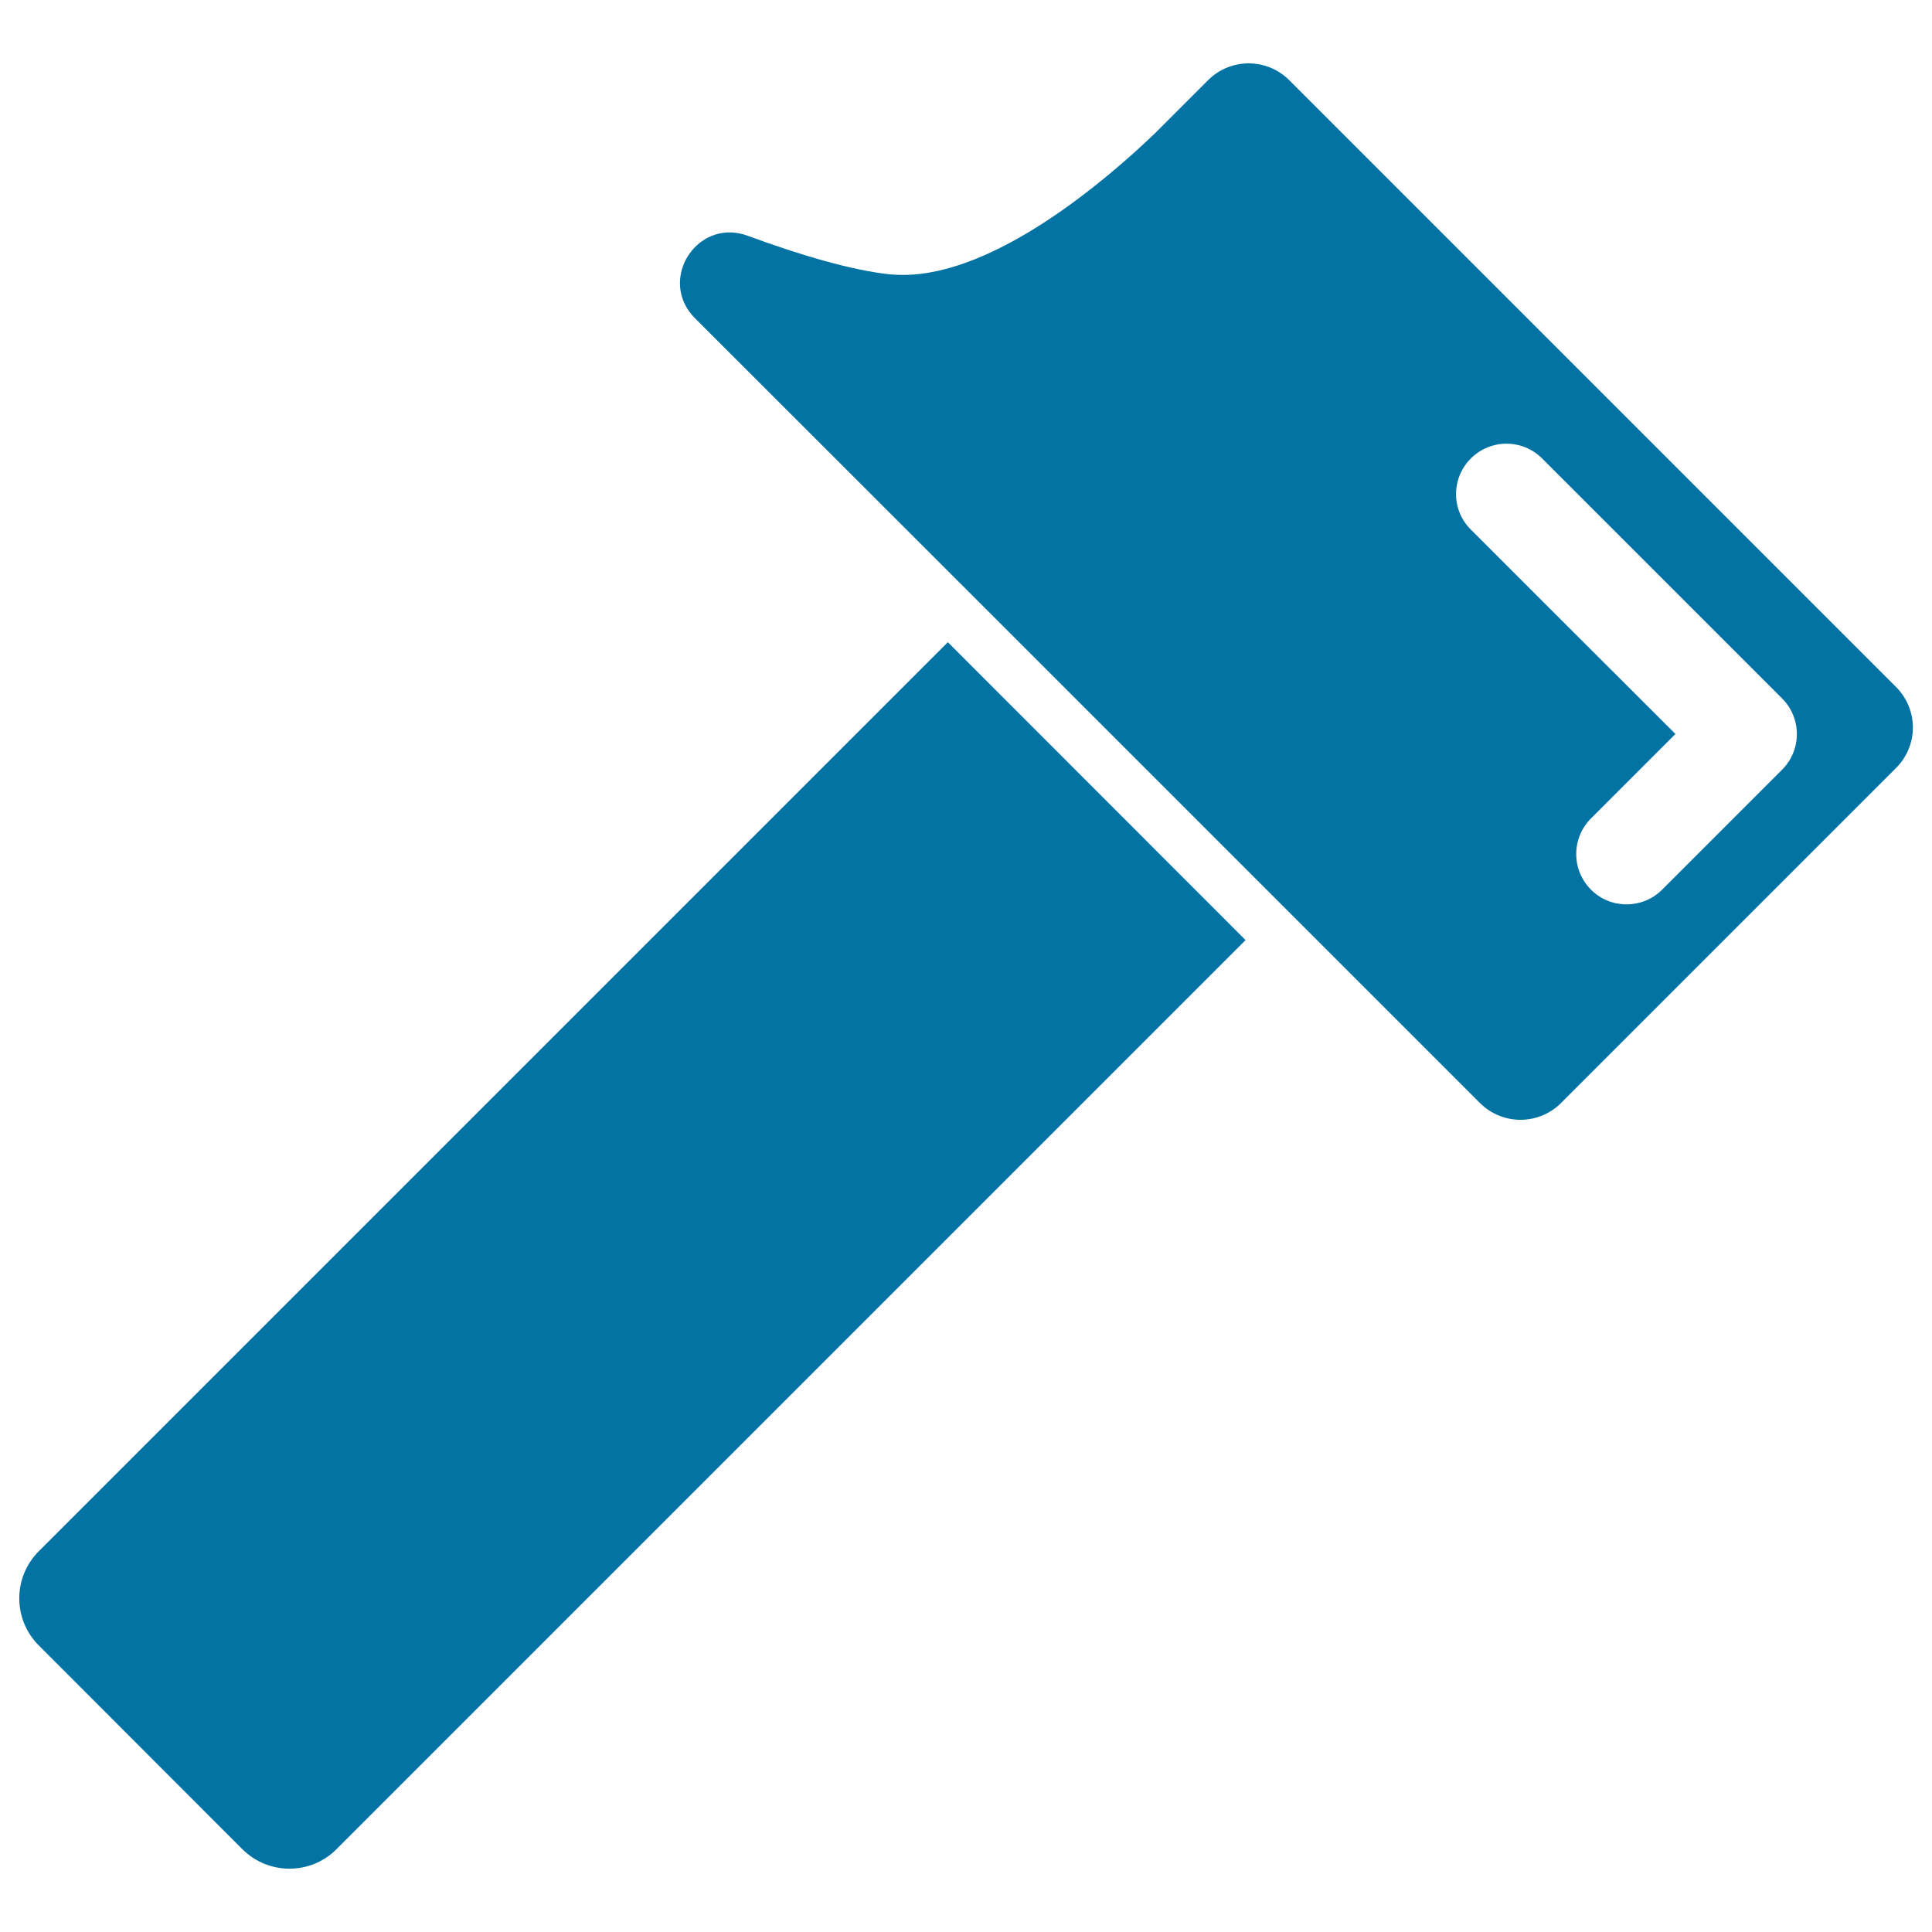
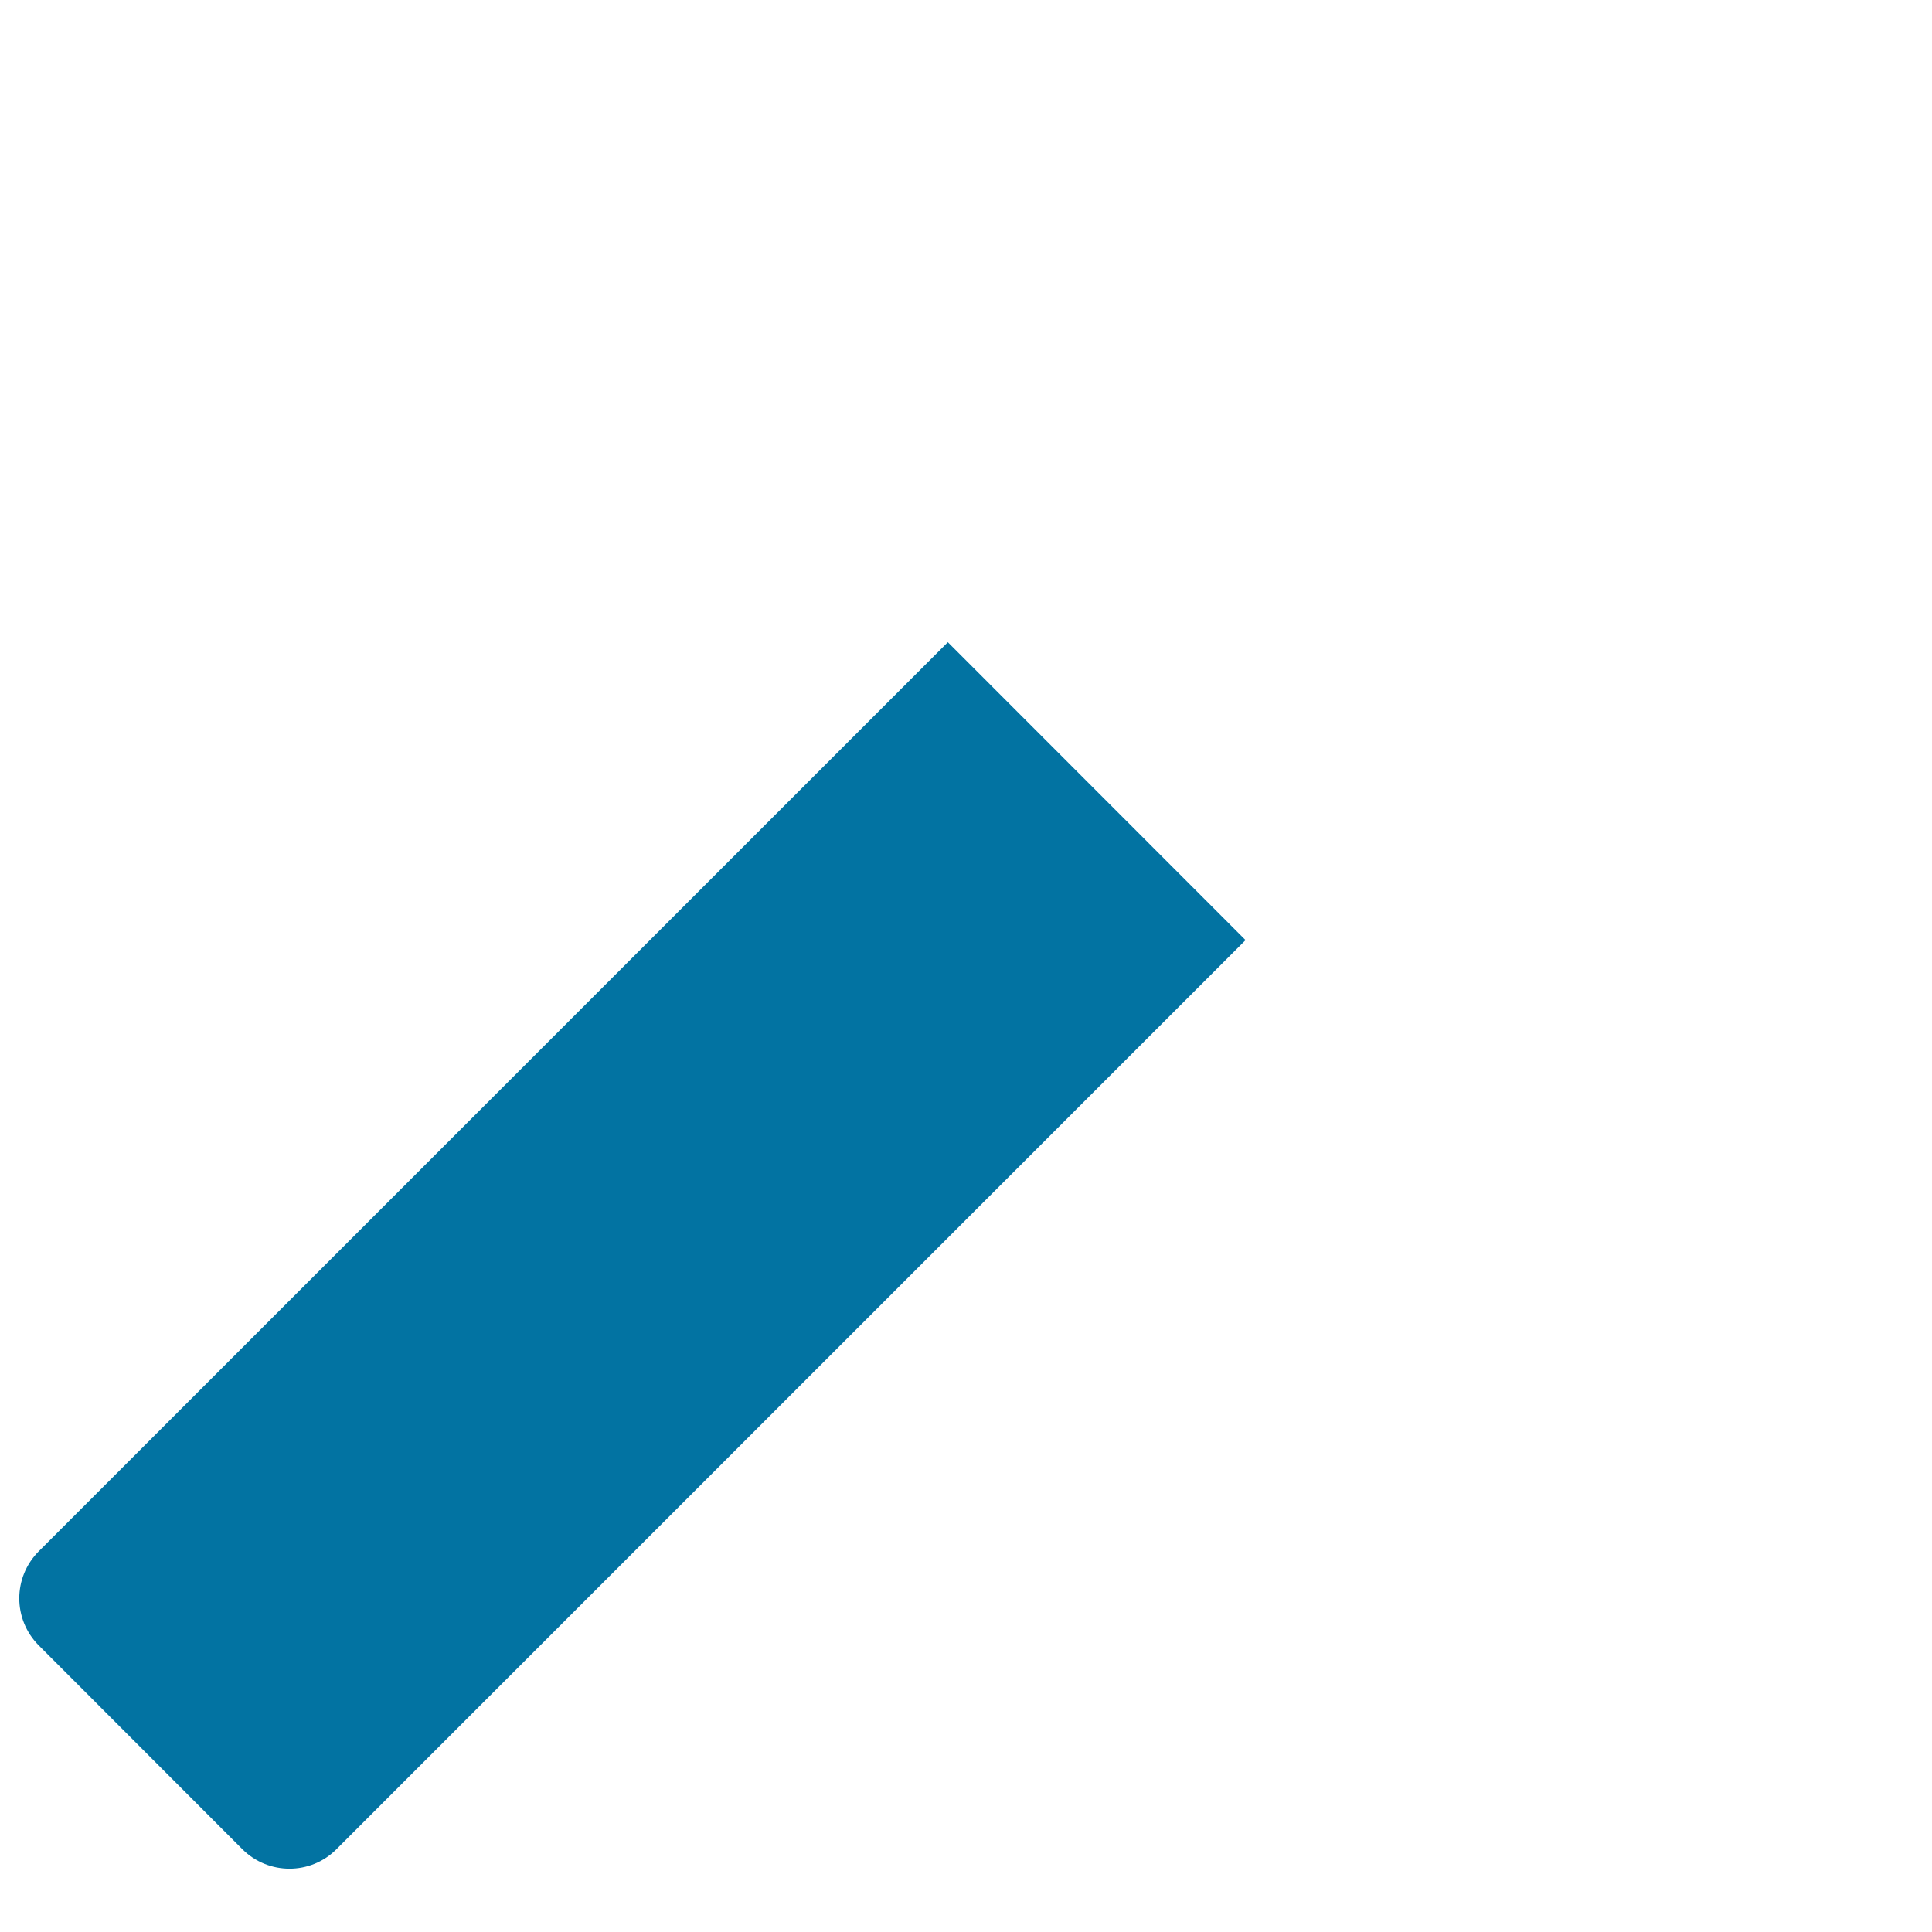
<svg xmlns="http://www.w3.org/2000/svg" viewBox="0 0 1000 1000" style="fill:#0273a2">
  <title>Hammer Tool SVG icon</title>
  <g>
    <g>
      <path d="M125.4,957.1c13.5,13.5,35.4,13.5,48.8,0l470.5-470.5L490.6,332.4L20.1,802.9c-13.5,13.5-13.5,35.3,0,48.8L125.4,957.1z" />
-       <path d="M509.2,314.1L663.1,468L766,570.9c5.8,5.8,13.4,8.7,21,8.7c7.6,0,15.2-2.9,21-8.7l173.4-173.4c11.6-11.6,11.6-30.3,0-41.9L667.3,41.5c-5.8-5.8-13.4-8.7-21-8.7c-7.6,0-15.2,2.9-21,8.7l-27.9,27.9c-24.9,23.8-82.1,72.9-130,72.9c-2.3,0-4.6-0.1-6.8-0.3c-19.9-2.1-46.5-10-73.7-20c-3.2-1.2-6.3-1.7-9.3-1.7c-21.3,0-35.1,27.1-17.9,44.4L509.2,314.1z M761.3,237.3c10.2-10.2,26.7-10.2,36.9,0l124.2,124.2c10.2,10.2,10.2,26.7,0,36.9l-62.1,62.1c-5.1,5.1-11.8,7.6-18.4,7.6c-6.7,0-13.3-2.5-18.4-7.6c-10.2-10.2-10.2-26.7,0-36.9l9.2-9.2l34.5-34.5L798.2,311l-36.9-36.9C751.1,264,751.1,247.5,761.3,237.3z" />
    </g>
  </g>
</svg>